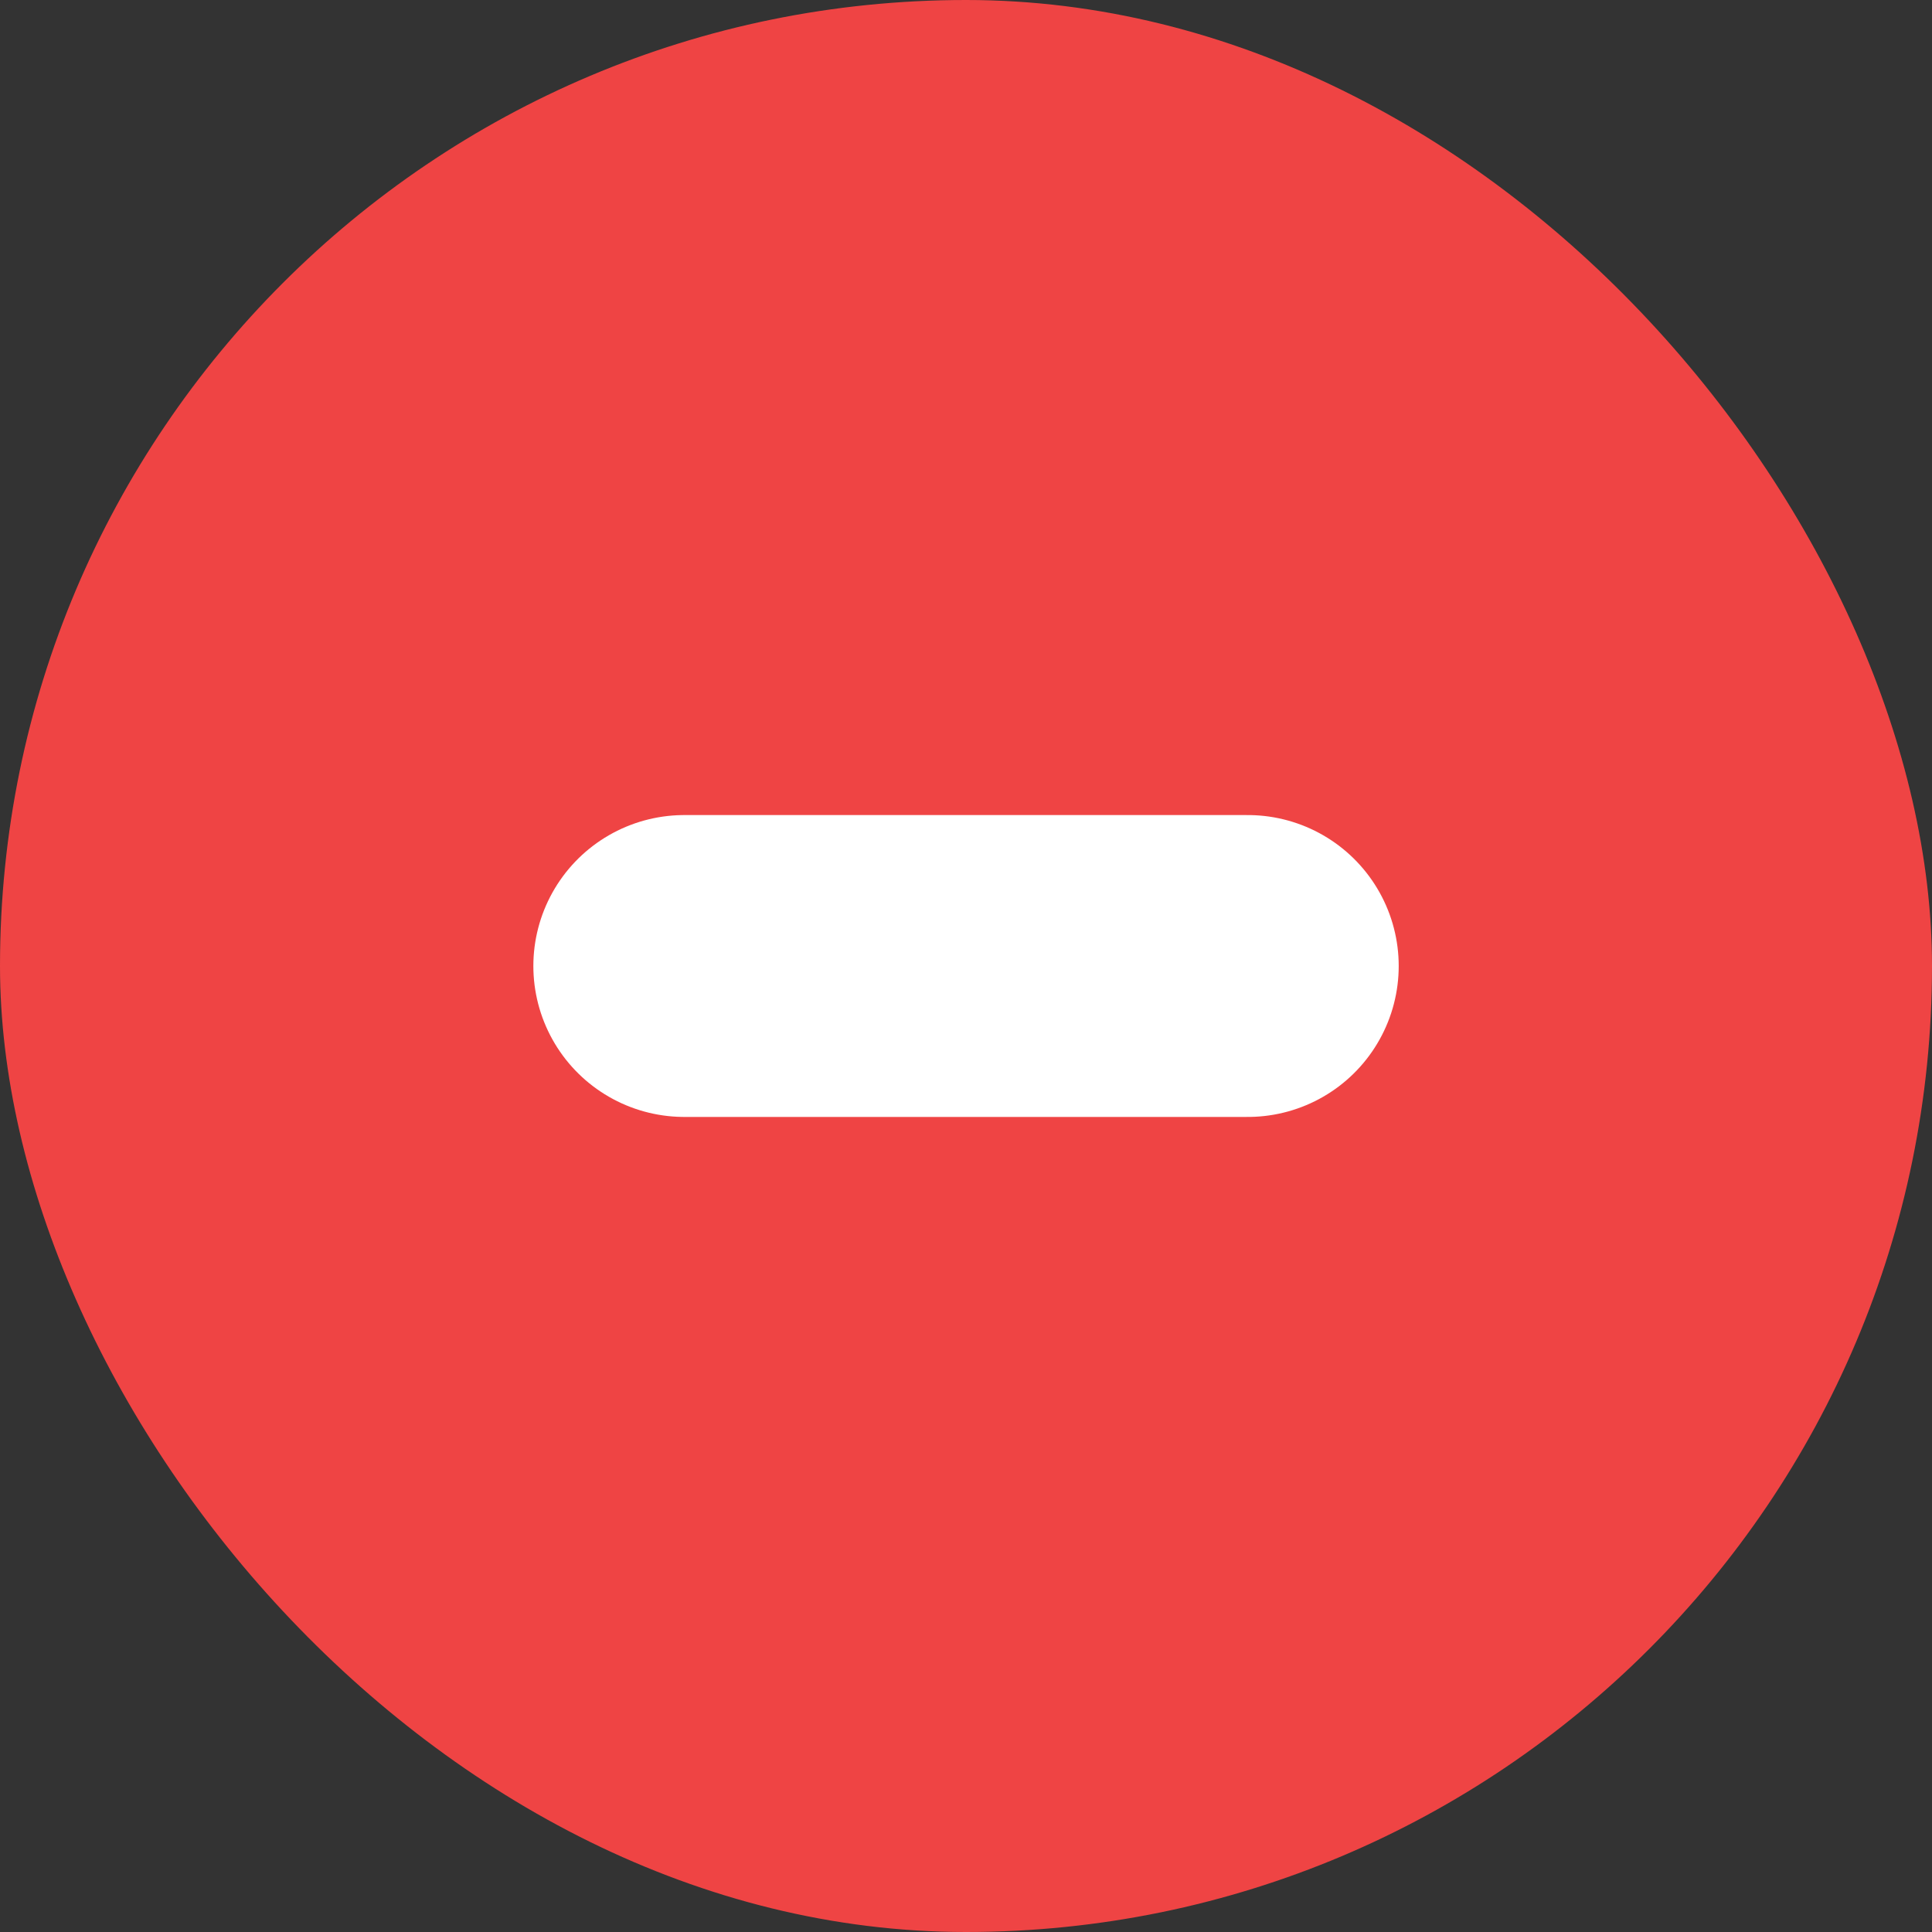
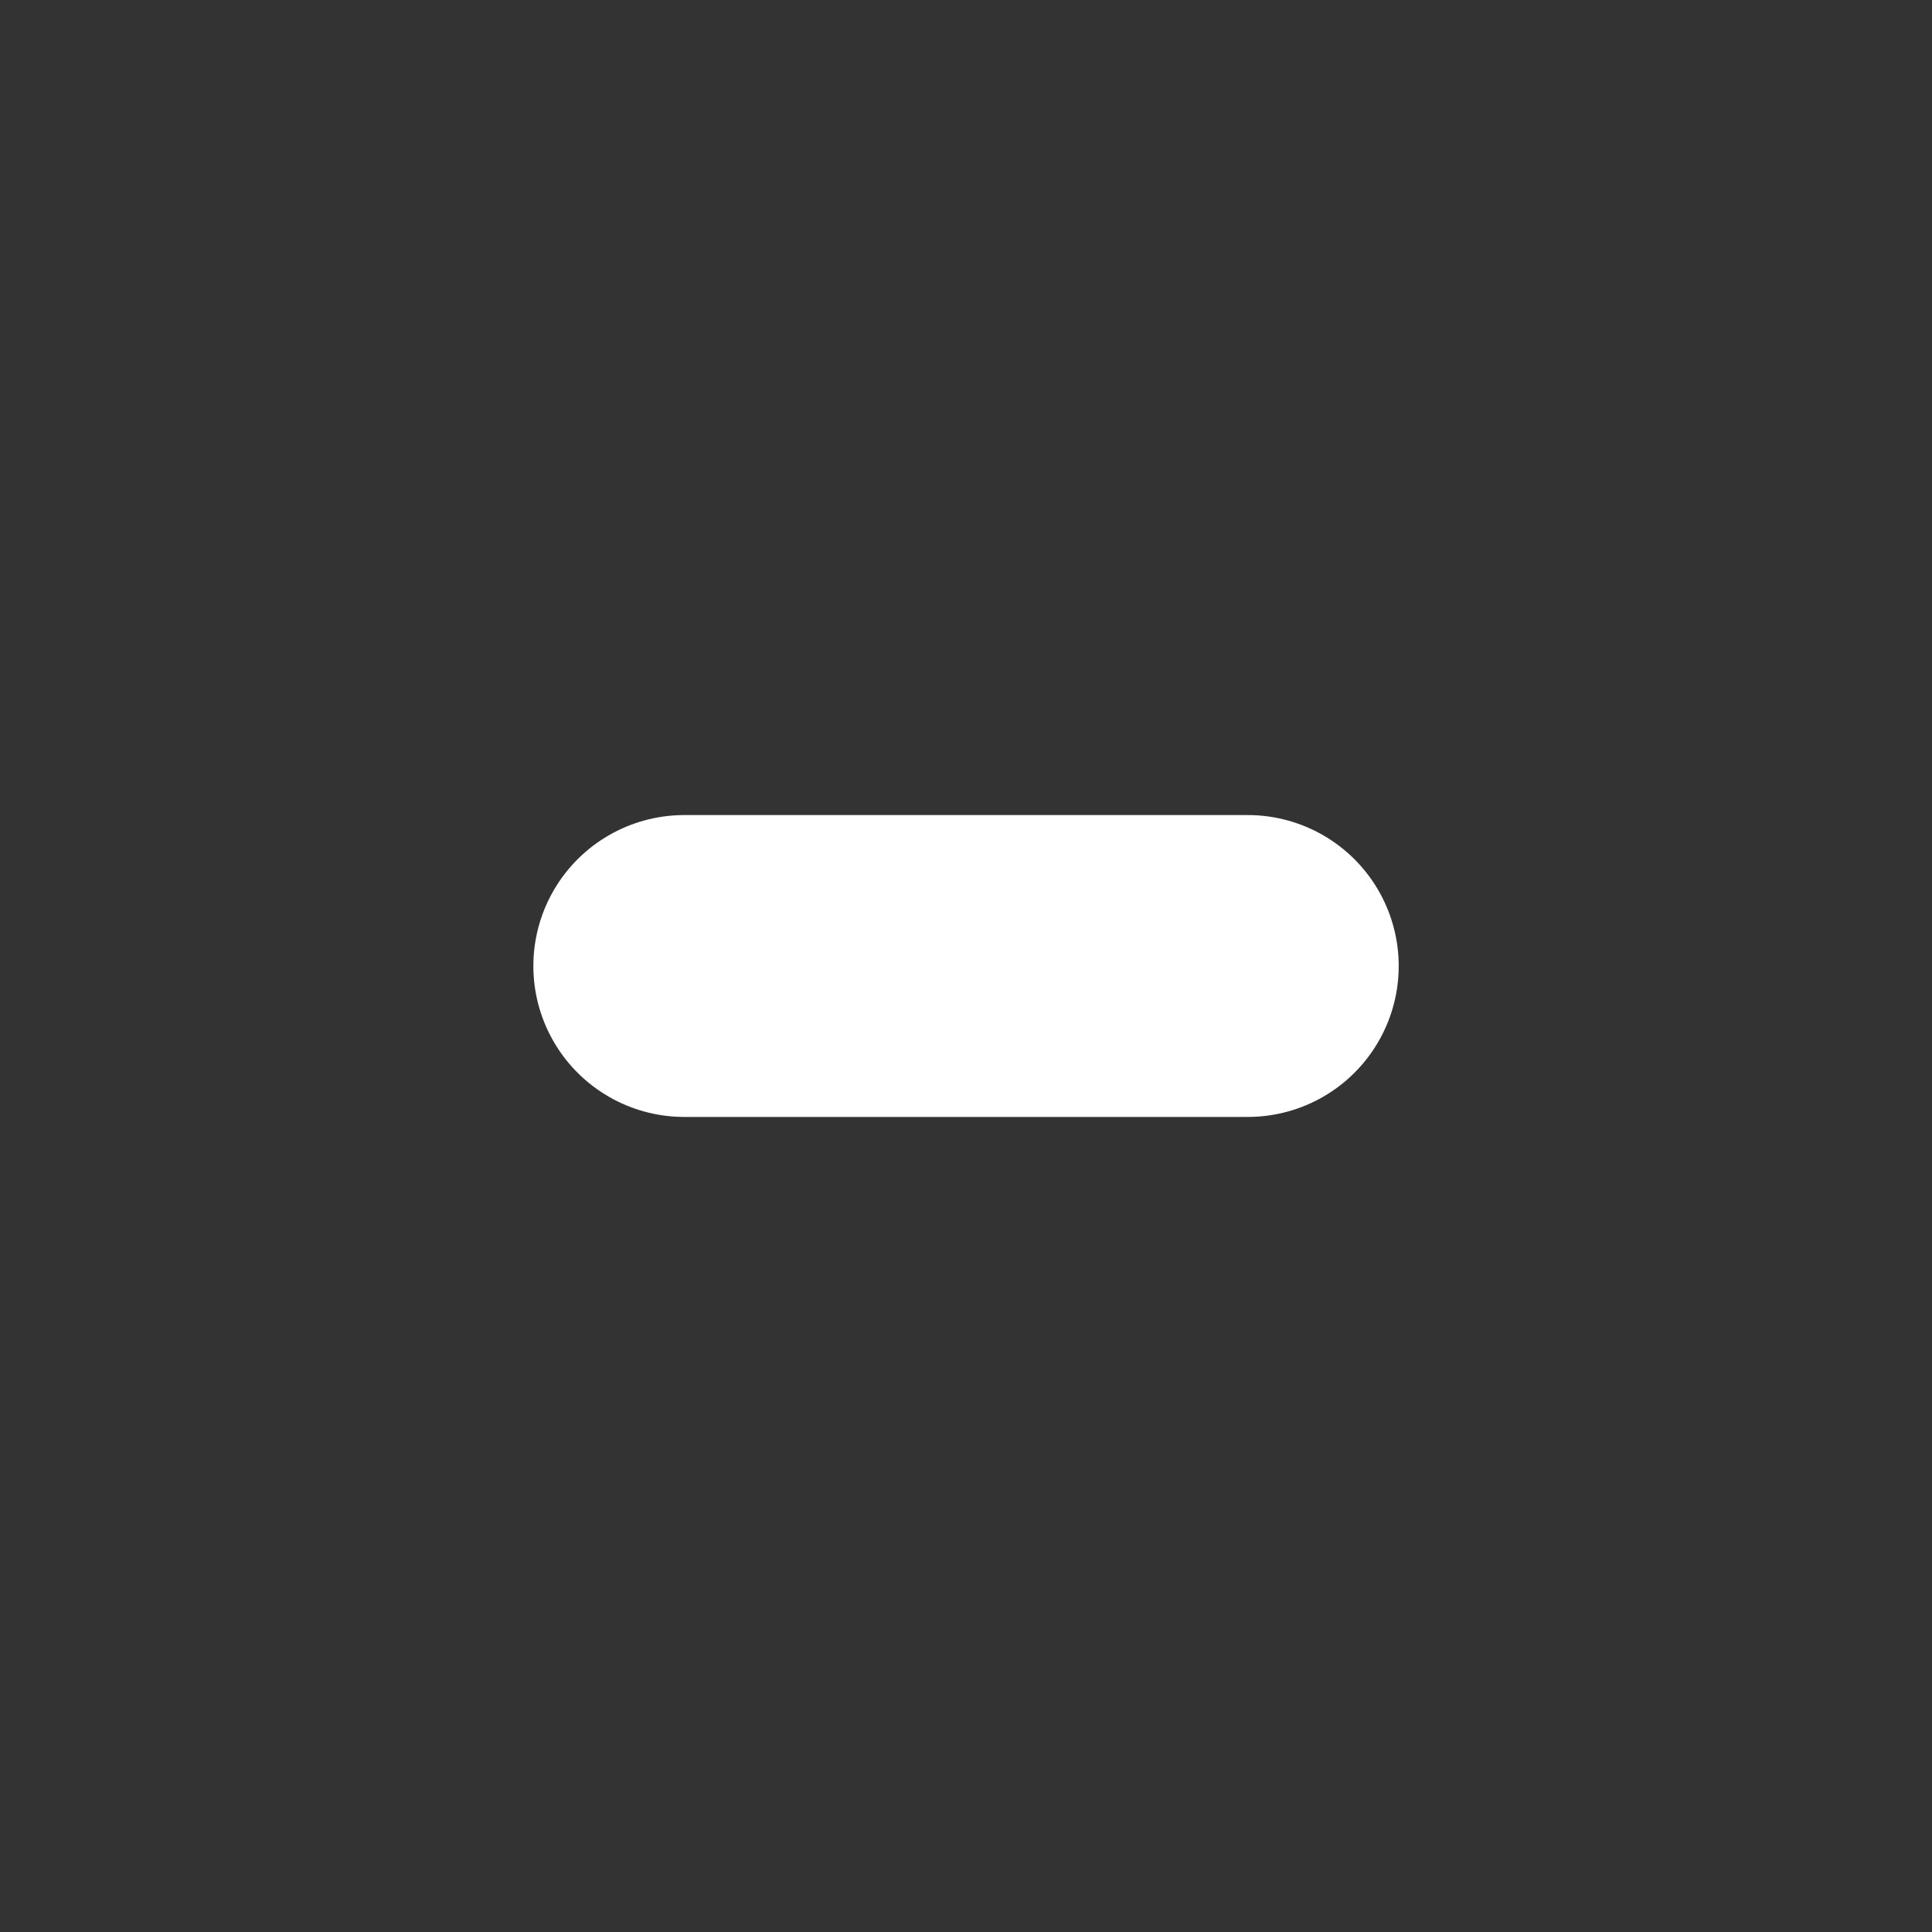
<svg xmlns="http://www.w3.org/2000/svg" width="32" height="32" viewBox="0 0 32 32" fill="none">
  <rect x="0" y="0" width="32" height="32" fill="#333333" stroke="none" />
-   <rect width="32" height="32" rx="16" fill="#EF4444" />
  <path d="M11.334 16H20.667" stroke="white" stroke-width="5" stroke-linecap="round" stroke-linejoin="round" />
</svg>